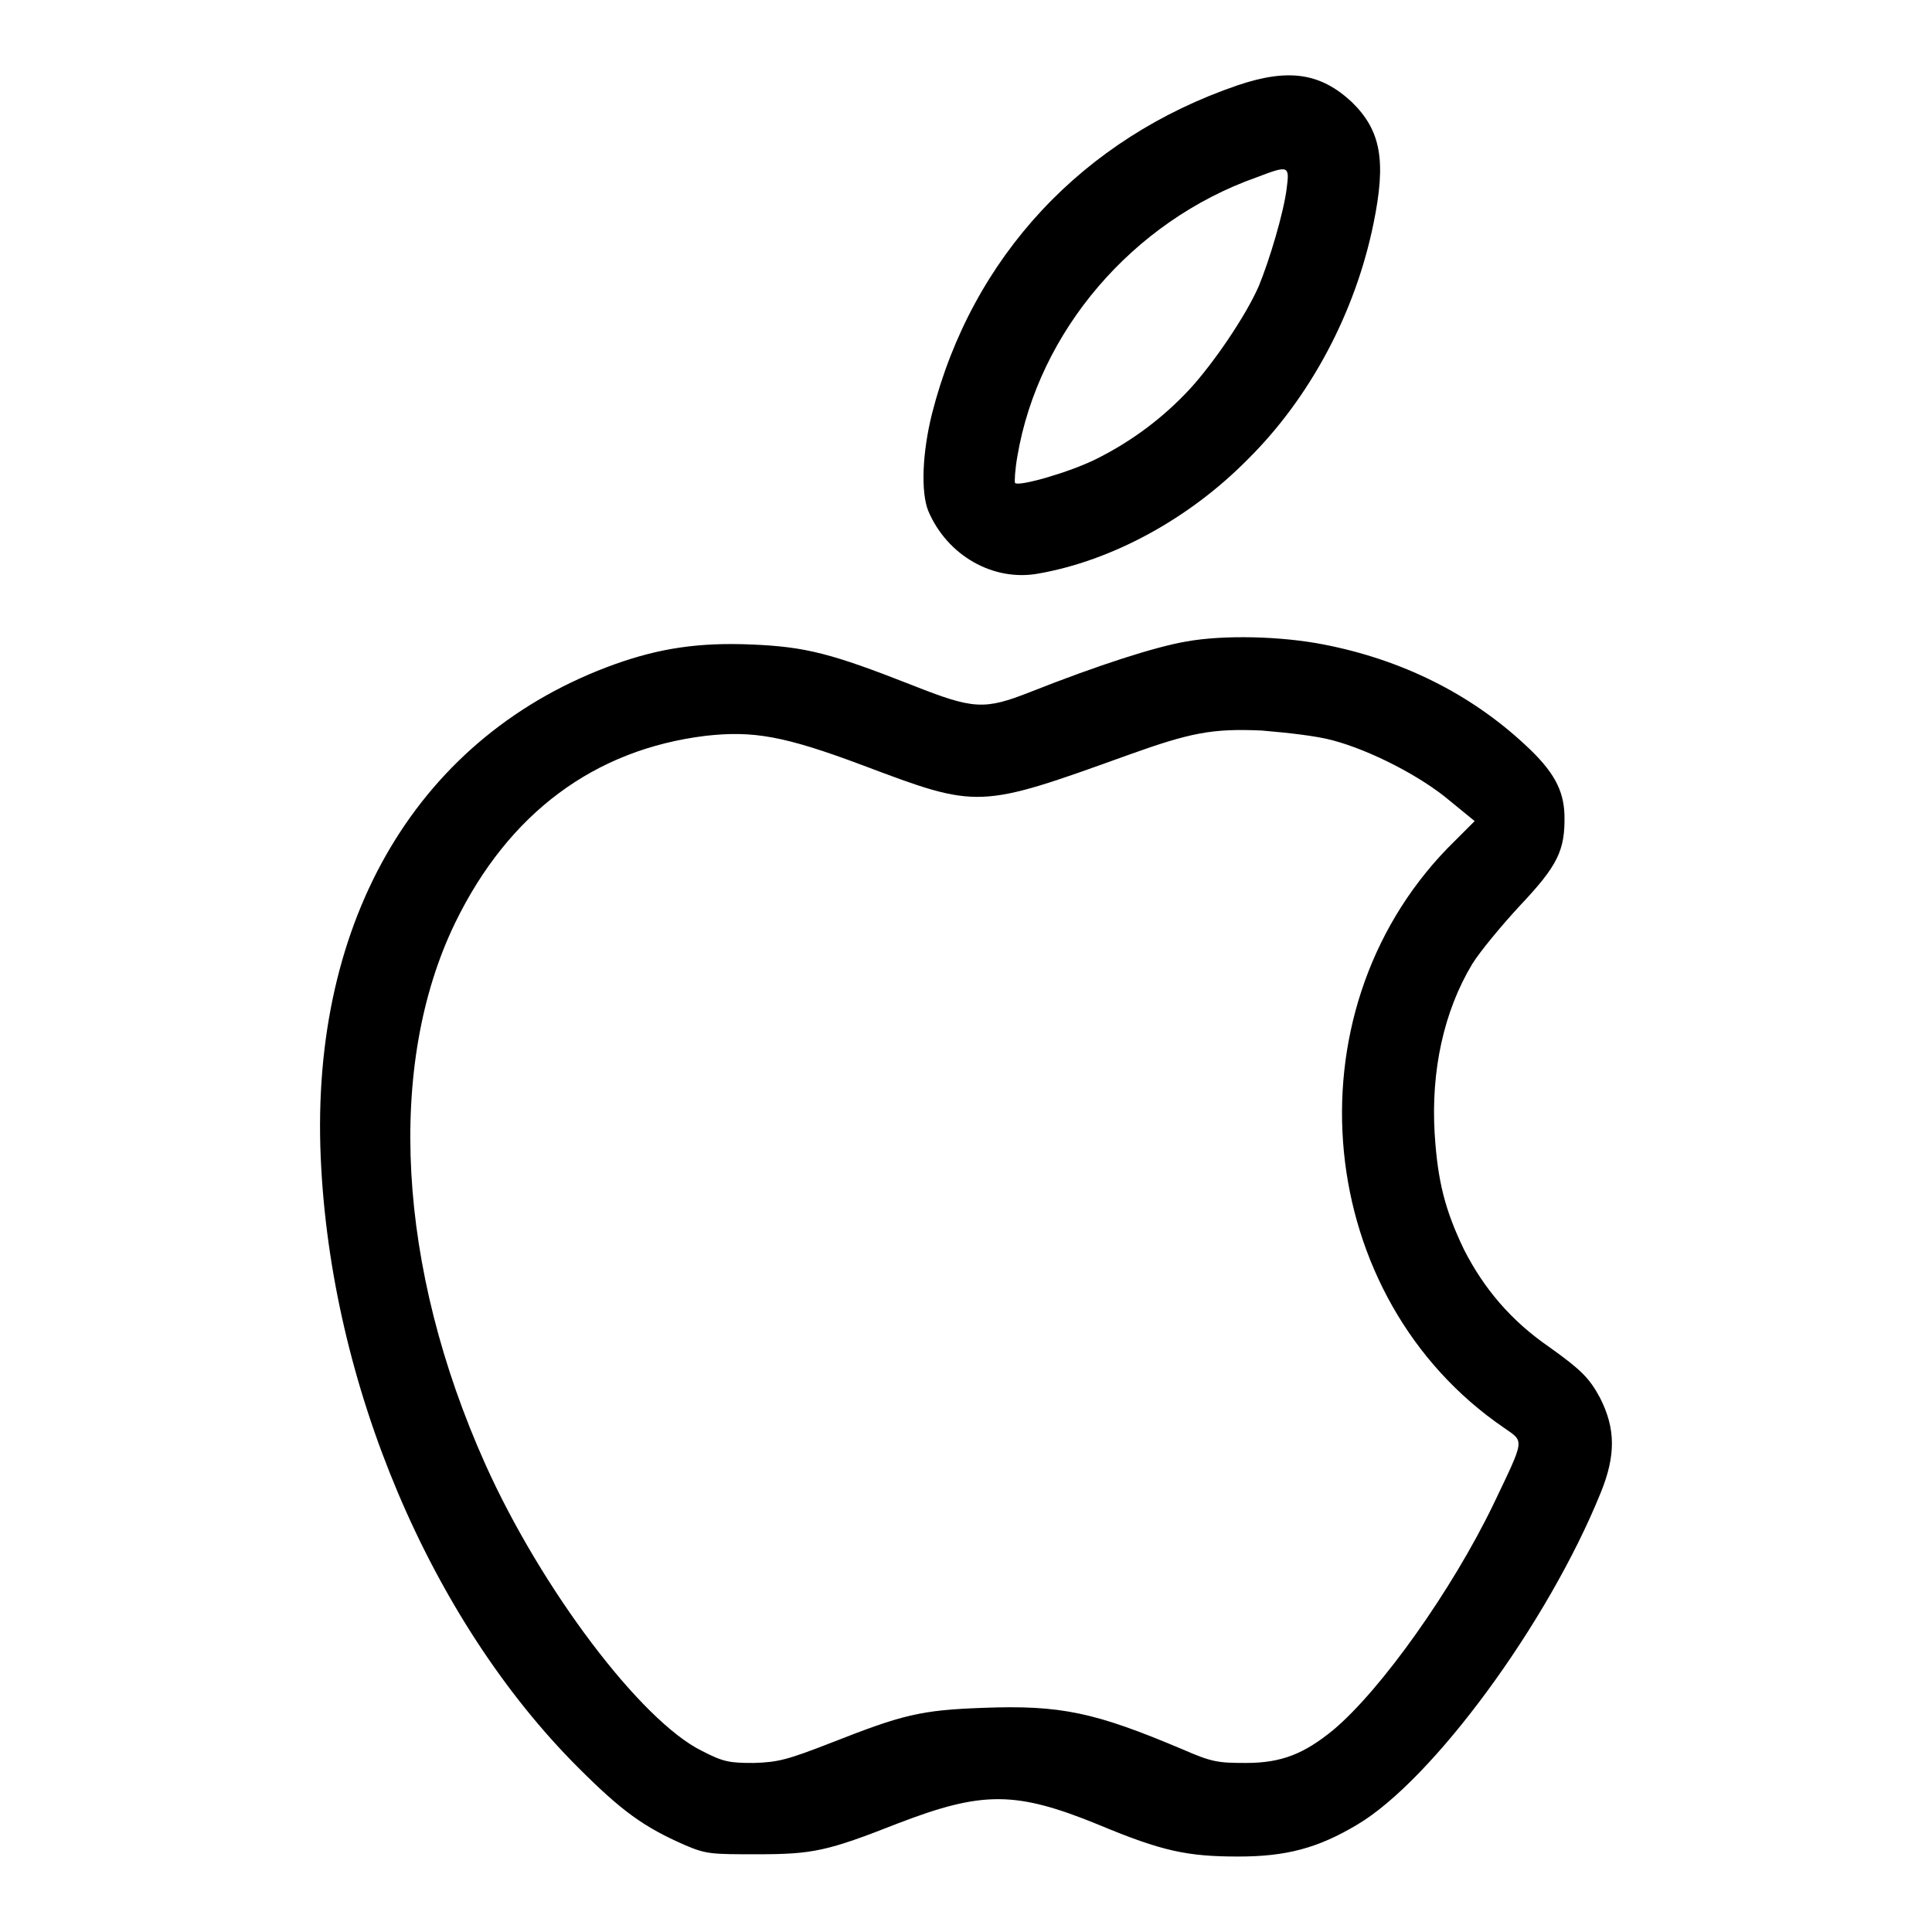
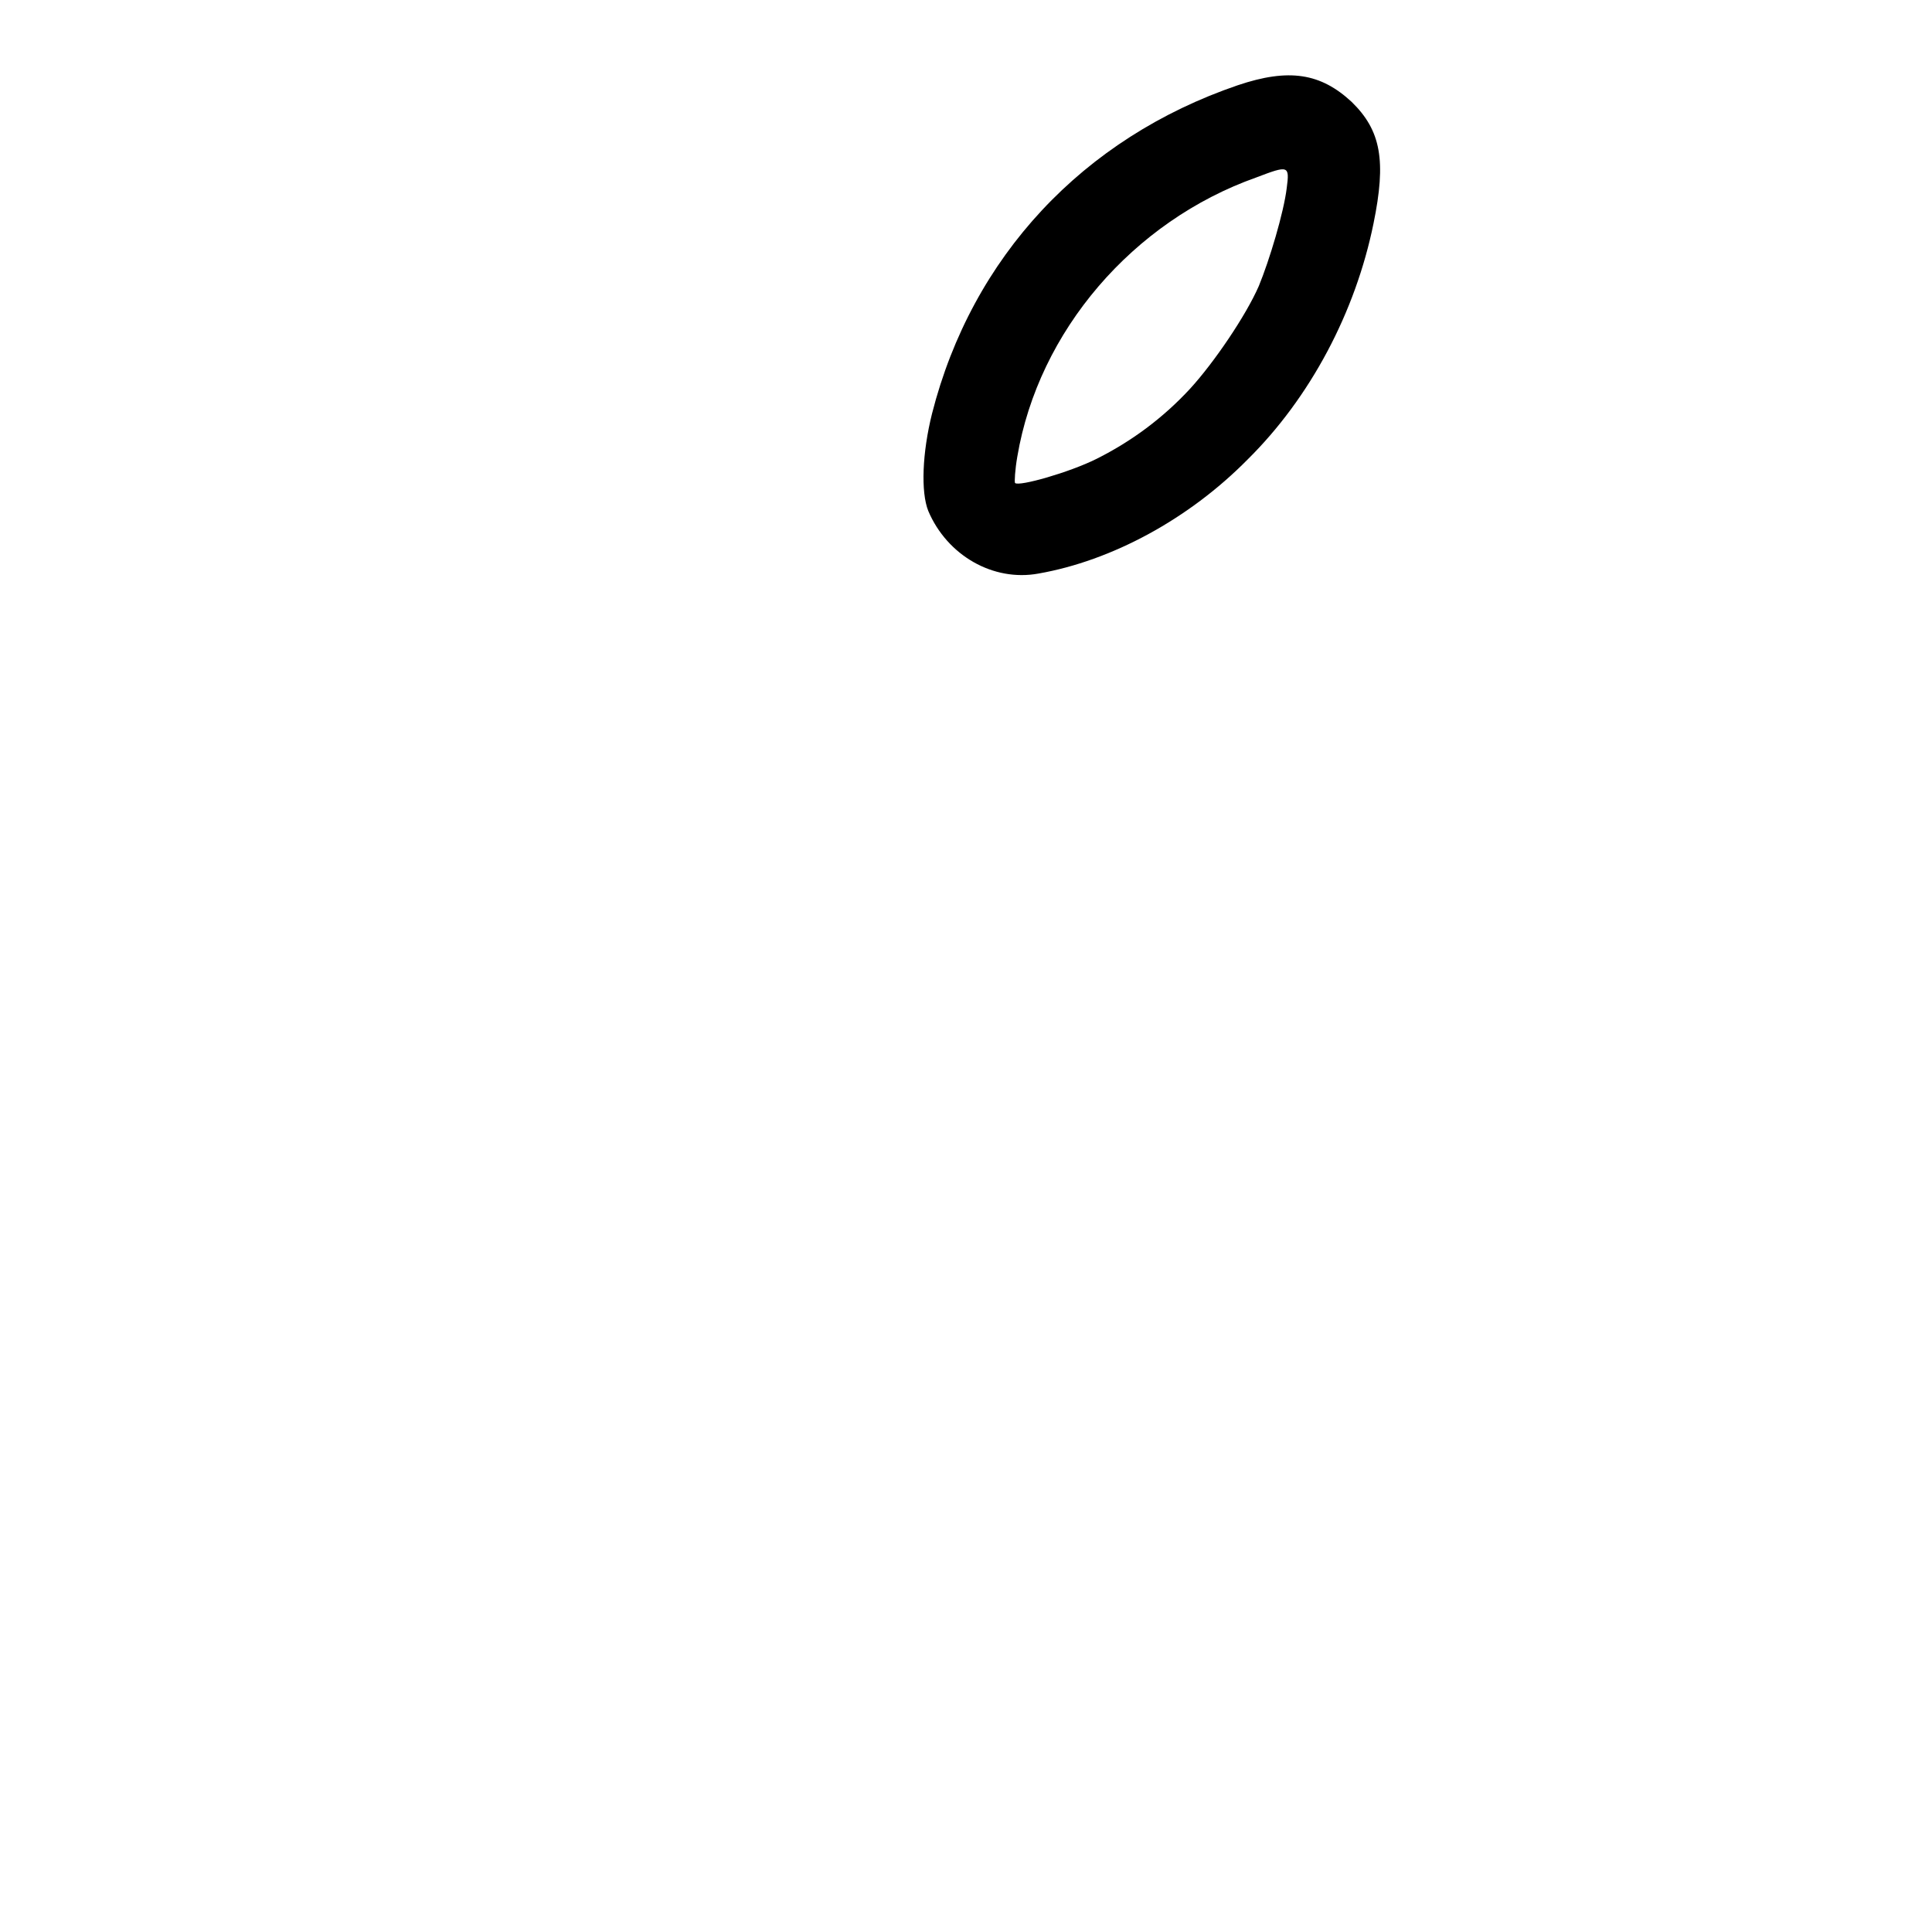
<svg xmlns="http://www.w3.org/2000/svg" version="1.1" x="0px" y="0px" viewBox="0 0 256 256" enable-background="new 0 0 256 256" xml:space="preserve">
  <g>
    <g>
      <g>
-         <path fill="#000000" d="M164,11.3c-20.5,7-35.2,22.7-40.5,43.5c-1.3,5.2-1.5,10.4-0.5,12.9c2.5,5.9,8.6,9.4,14.6,8.3c9.7-1.7,19.9-7.2,27.7-15.1c8.3-8.2,14.3-19.5,16.7-31.3c1.7-8.3,1-12.3-2.9-16.1C175,9.7,170.8,9,164,11.3z M170.5,24.9c-0.4,3.3-2.3,9.6-3.7,13c-1.7,3.9-5.9,10.1-9.1,13.6c-3.6,3.9-7.8,7-12.4,9.3c-3.6,1.8-10.3,3.7-10.8,3.2c-0.1-0.1,0-1.8,0.3-3.5c2.8-16.6,15.3-31.2,31.7-37C170.7,21.9,170.9,21.9,170.5,24.9z" />
-         <path fill="#000000" d="M157.2,85c-4.1,0.7-11.6,3.1-20.7,6.7c-6.1,2.4-7.5,2.3-15.6-0.9c-10.7-4.2-14.1-5.1-21.3-5.4c-7-0.3-12.2,0.5-18.1,2.6c-25.9,9.3-40.4,33.6-39,65.4c1.3,30,14.5,61.2,34.1,80.8c5.8,5.8,8.7,7.9,14.2,10.3c2.8,1.2,3.5,1.2,9.5,1.2c7.4,0,9.3-0.4,18.7-4.1c11.2-4.3,15.6-4.3,26.6,0.2c8.4,3.5,11.7,4.2,18.5,4.2c6.3,0,10.5-1.1,15.7-4.2c10-5.9,25.3-26.7,32.3-44c2-4.9,2-8.5-0.1-12.6c-1.4-2.6-2.5-3.7-6.7-6.7c-5.1-3.5-8.7-7.8-11.3-12.9c-2.5-5.2-3.5-9-3.9-15.4c-0.5-8.3,1.2-16.2,5-22.5c1-1.6,3.8-5,6.3-7.7c5-5.3,6-7.3,5.9-12c-0.1-3.3-1.4-5.8-5.2-9.3c-7.3-6.8-16.4-11.3-26.7-13.3C169.8,84.3,162.2,84.1,157.2,85z M176.6,98.1c4.9,1.3,11.6,4.7,15.5,8l3.3,2.7l-3.6,3.6c-21.4,22.1-17.7,59.6,7.5,76.8c2.7,1.9,2.8,1.3-1.4,10.1c-5.5,11.4-14.9,24.6-21.2,29.9c-3.9,3.2-6.9,4.4-11.6,4.4c-3.7,0-4.5-0.1-8.4-1.8c-11.6-4.9-16.1-5.9-26.5-5.5c-8.2,0.3-10.6,0.9-20,4.6c-5.9,2.3-7.1,2.6-10.3,2.7c-3.2,0-4-0.1-6.9-1.6c-8.1-4-21.3-21.5-28.7-38c-11.7-26.1-13.1-52.9-4-71.7c7.1-14.6,18.5-23,33.2-24.8c6.3-0.7,10.4,0,20.8,3.9c15.4,5.8,15.3,5.8,35.3-1.4c8.1-2.9,11-3.5,17.6-3.2C170.7,97.1,174.4,97.5,176.6,98.1z" />
+         <path fill="#000000" d="M164,11.3c-20.5,7-35.2,22.7-40.5,43.5c-1.3,5.2-1.5,10.4-0.5,12.9c2.5,5.9,8.6,9.4,14.6,8.3c9.7-1.7,19.9-7.2,27.7-15.1c8.3-8.2,14.3-19.5,16.7-31.3c1.7-8.3,1-12.3-2.9-16.1C175,9.7,170.8,9,164,11.3z M170.5,24.9c-0.4,3.3-2.3,9.6-3.7,13c-1.7,3.9-5.9,10.1-9.1,13.6c-3.6,3.9-7.8,7-12.4,9.3c-3.6,1.8-10.3,3.7-10.8,3.2c-0.1-0.1,0-1.8,0.3-3.5c2.8-16.6,15.3-31.2,31.7-37C170.7,21.9,170.9,21.9,170.5,24.9" />
      </g>
    </g>
  </g>
</svg>